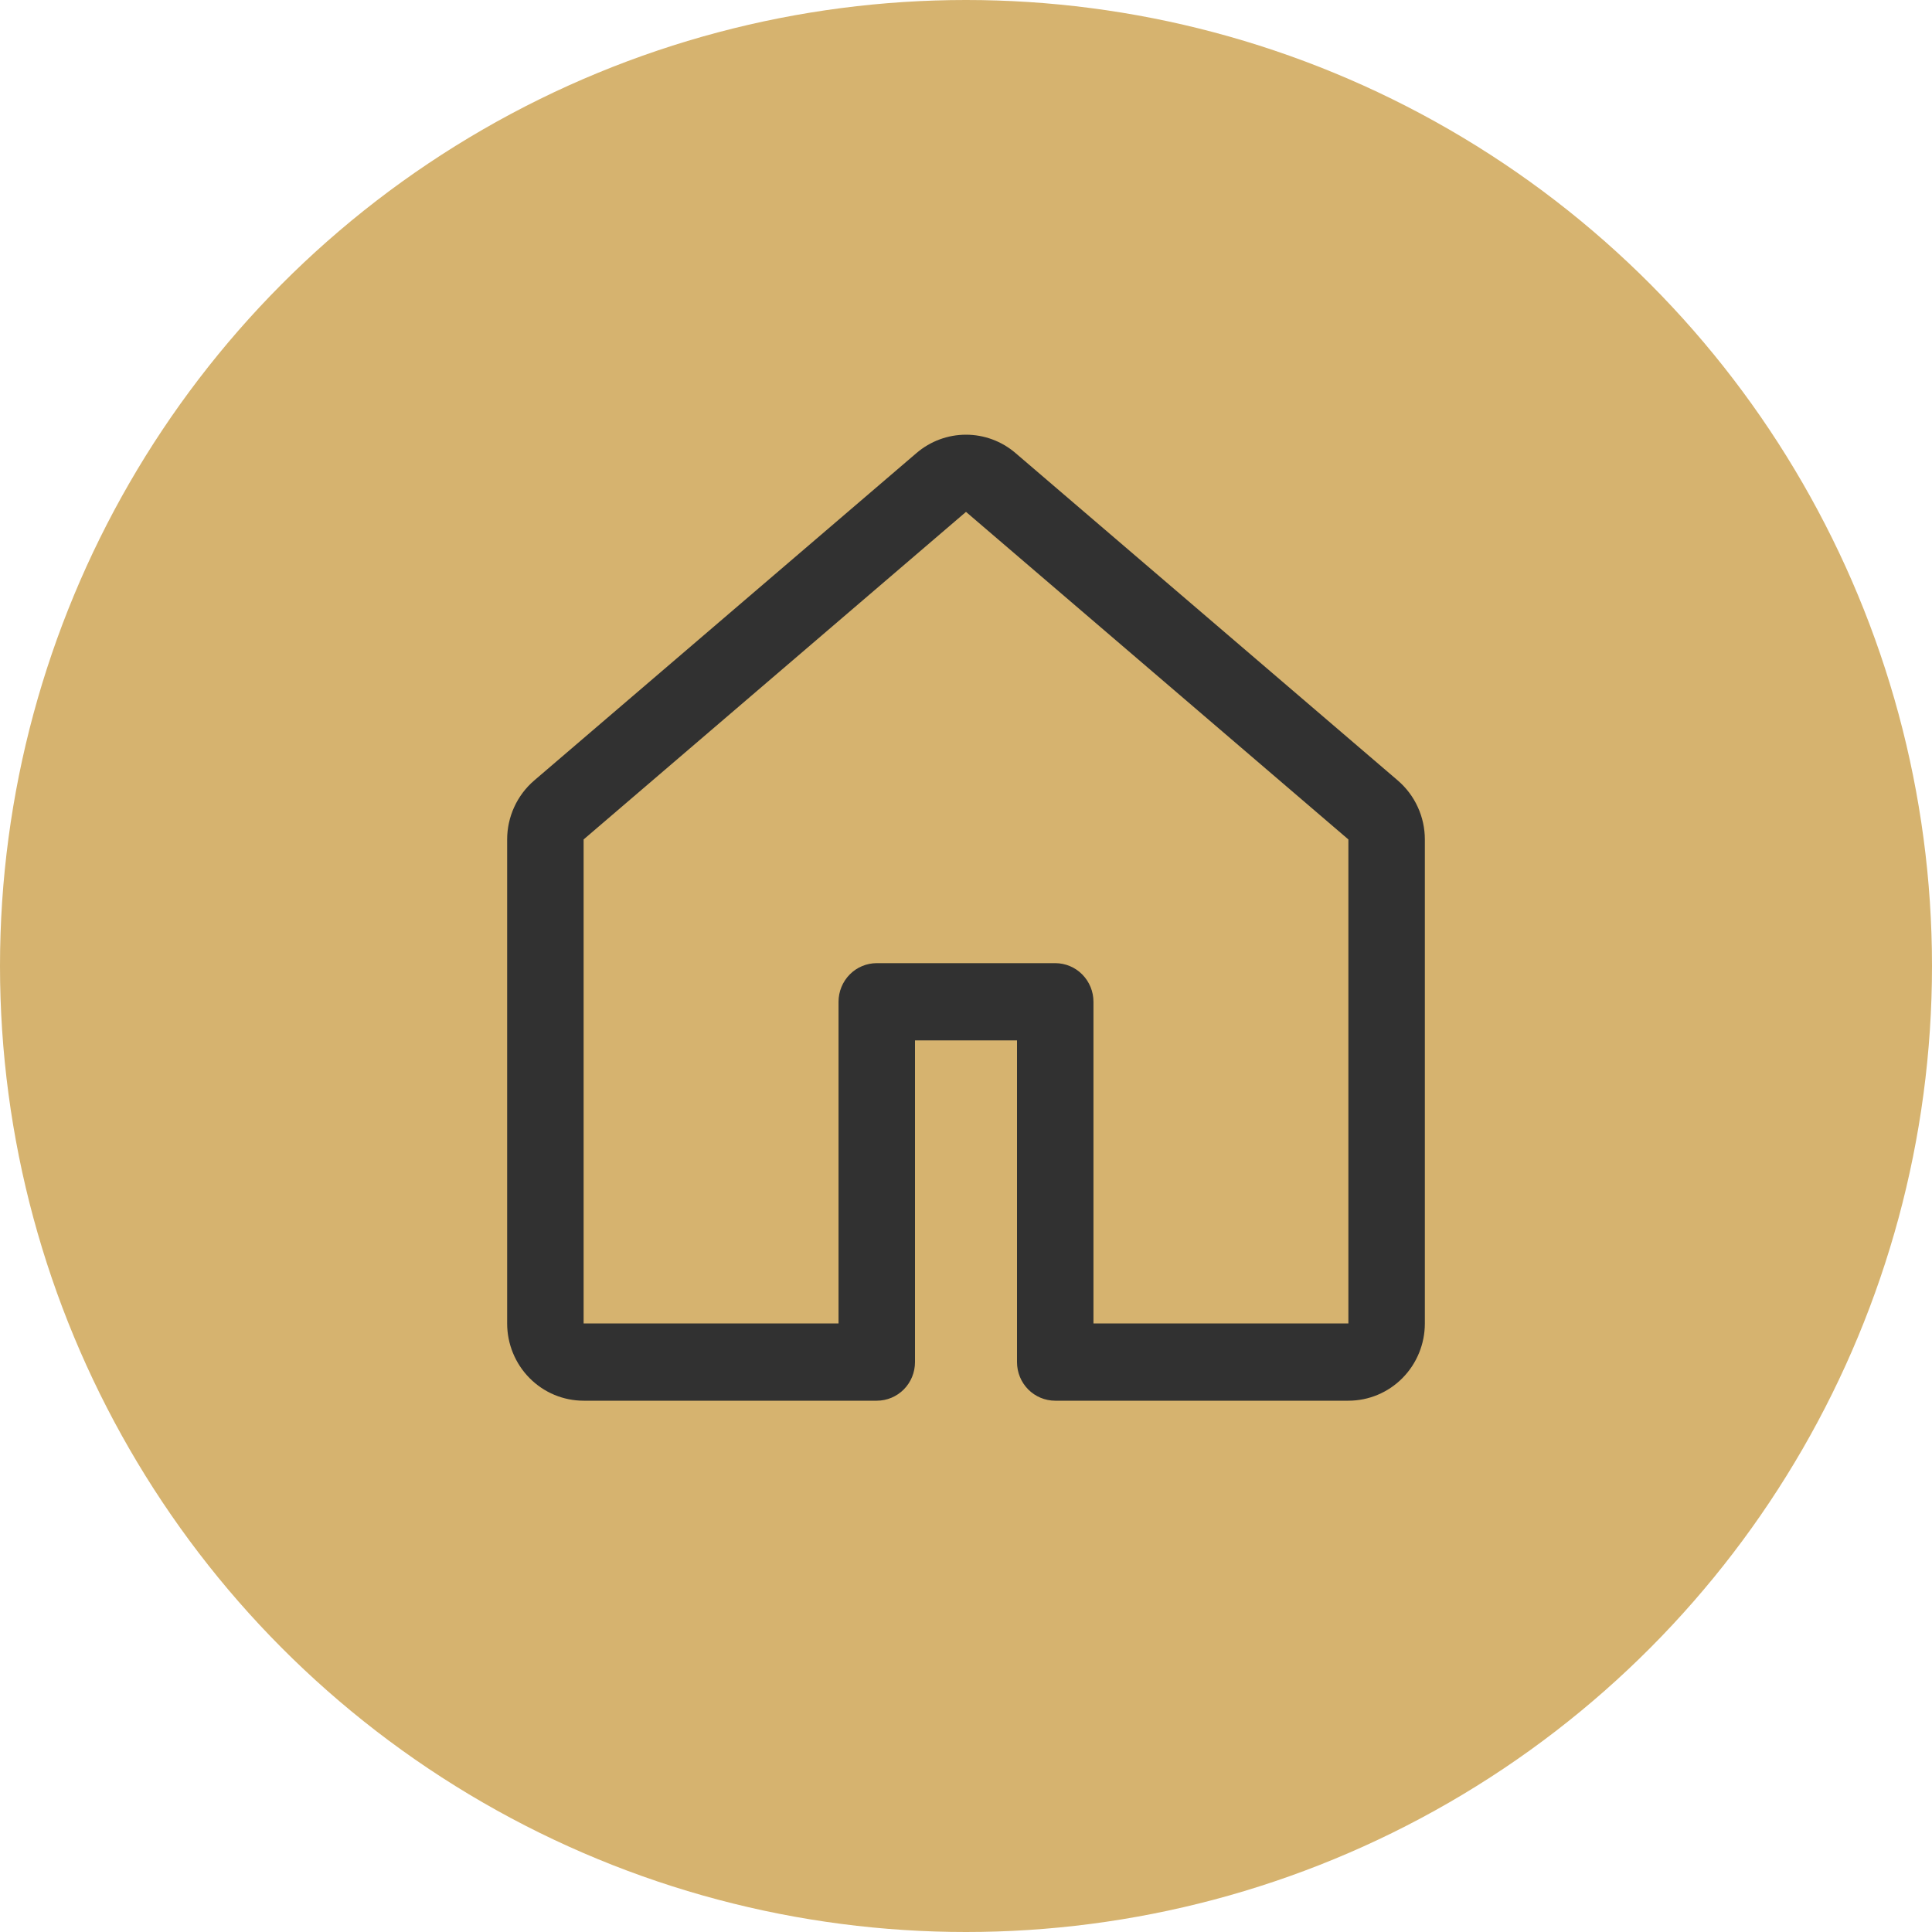
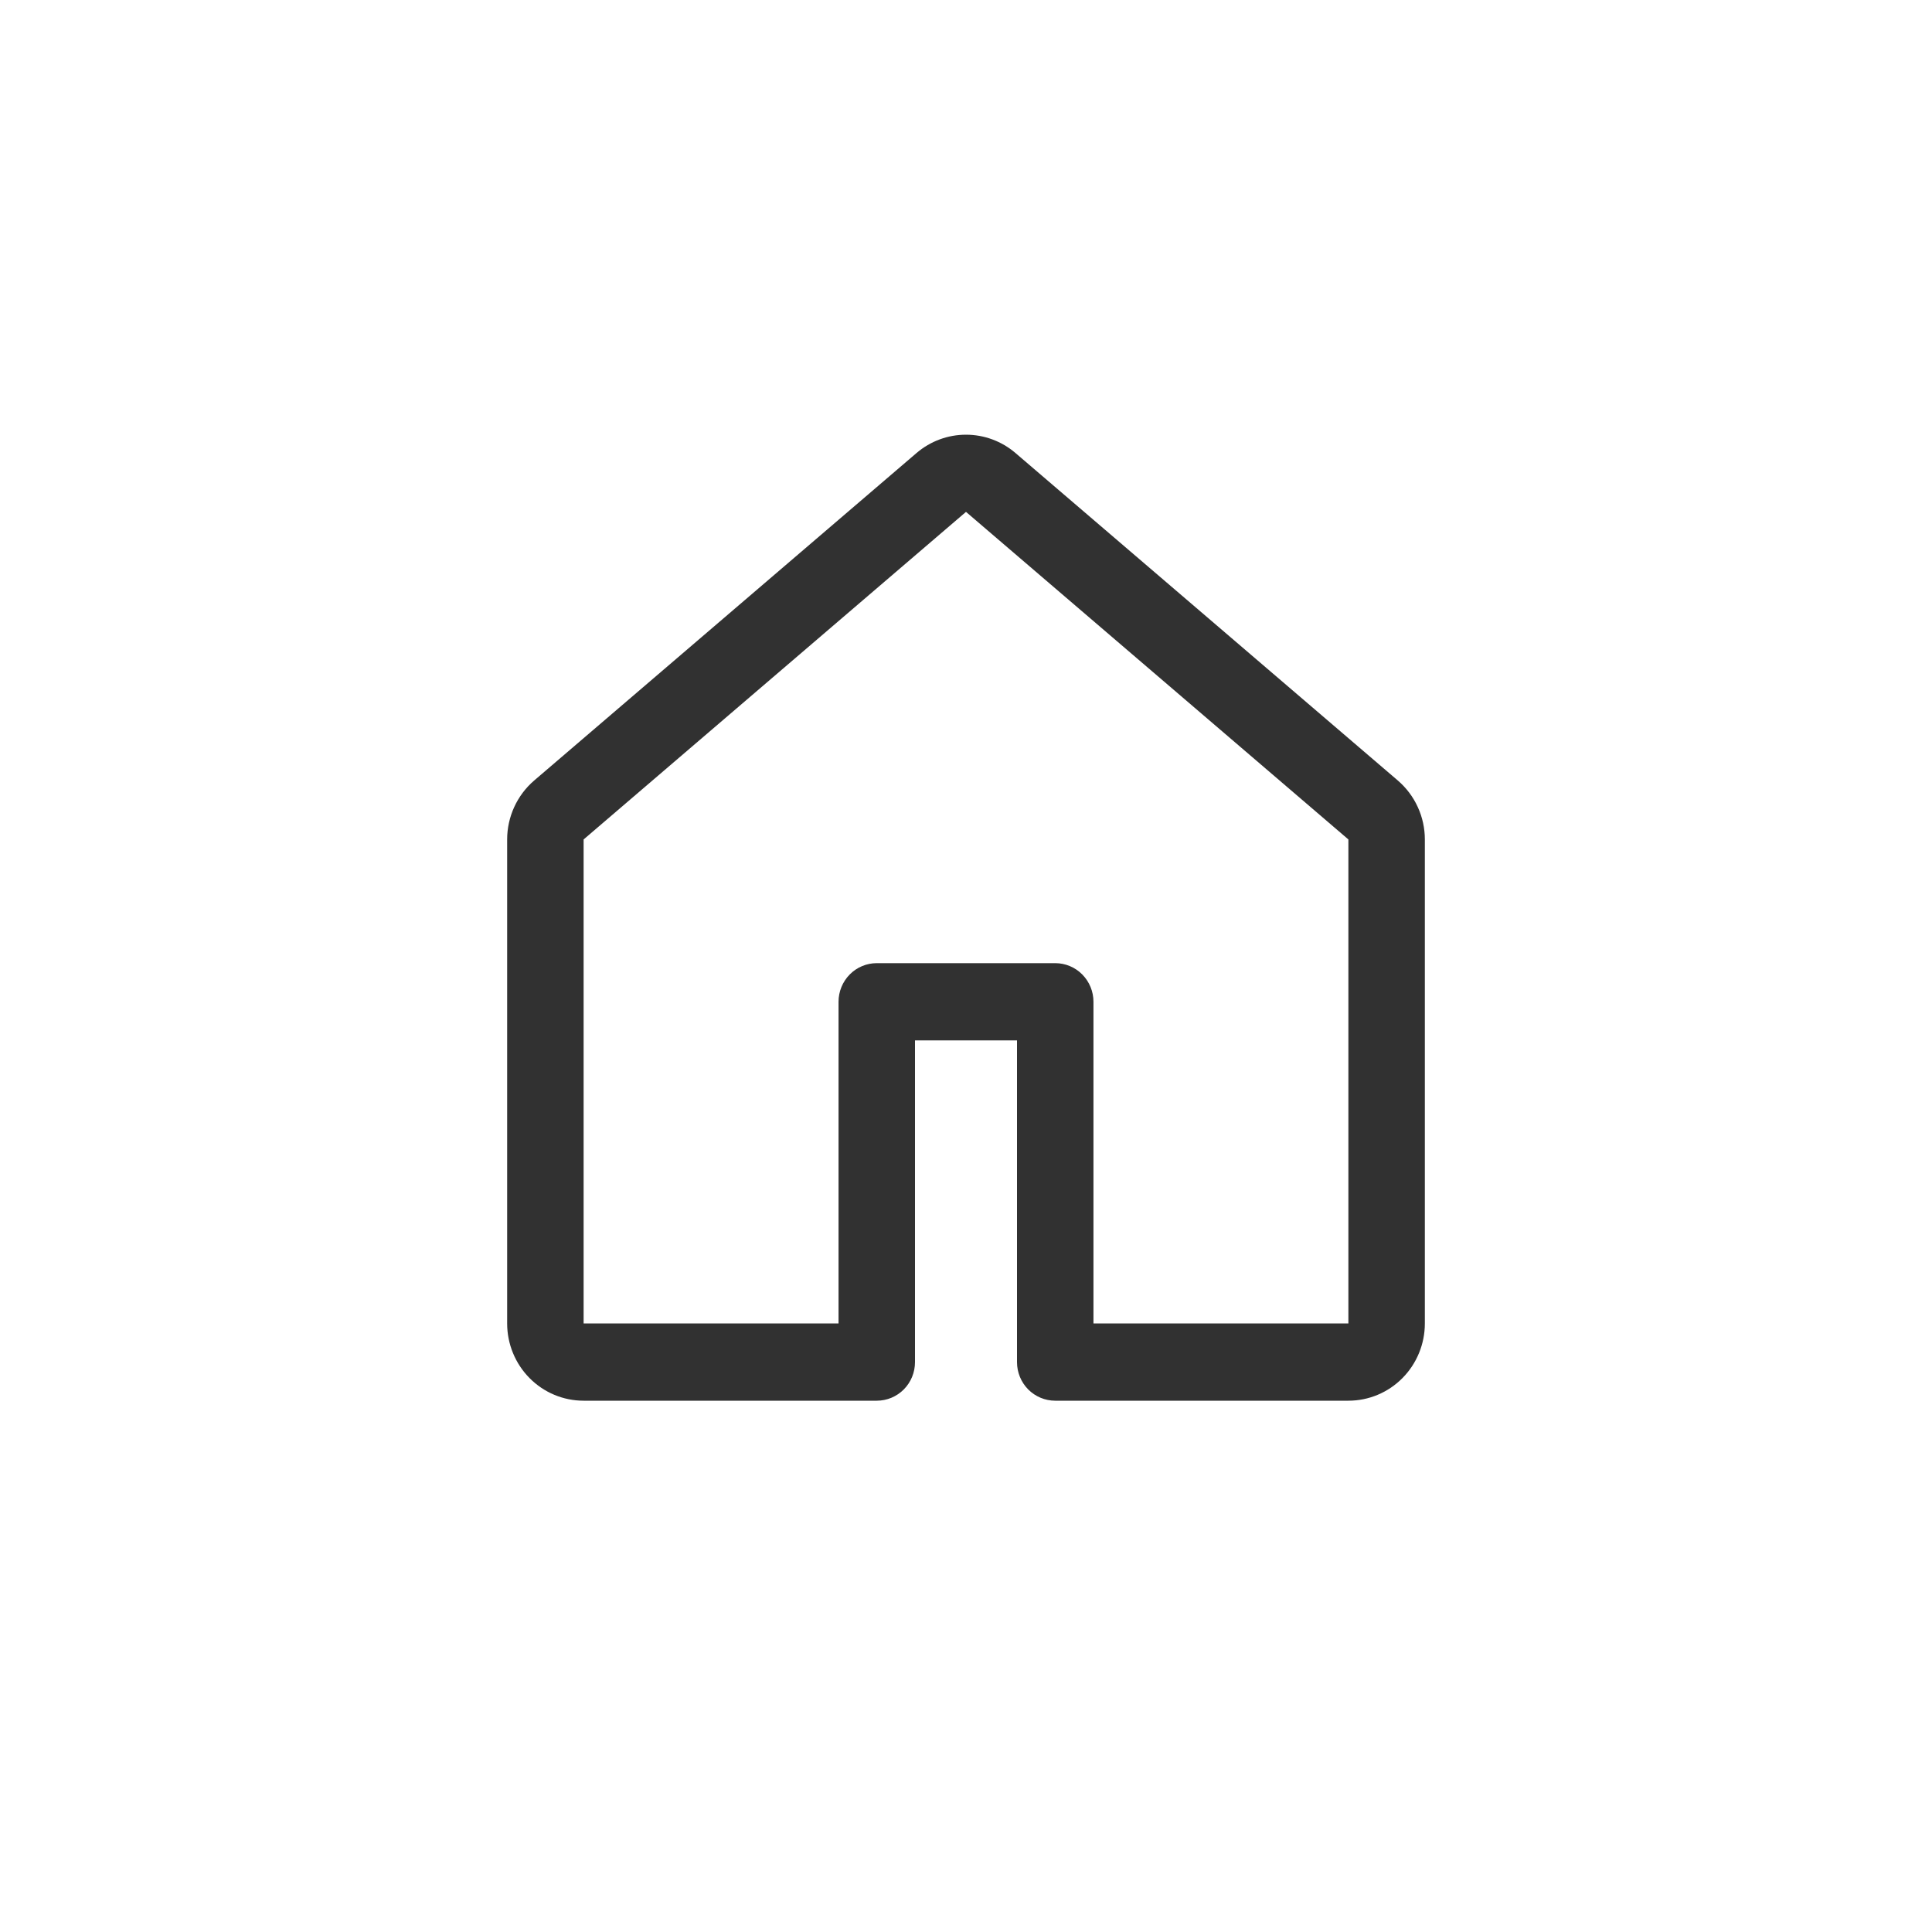
<svg xmlns="http://www.w3.org/2000/svg" width="40" height="40" viewBox="0 0 40 40" fill="none">
-   <circle cx="20" cy="20" r="20" fill="#D6B36F" />
  <path d="M18.976 9.379C19.262 9.134 19.625 9 20 9C20.375 9 20.738 9.134 21.024 9.379L28.941 16.16C29.116 16.311 29.257 16.497 29.353 16.708C29.45 16.918 29.5 17.148 29.5 17.38V27.401C29.5 27.825 29.333 28.232 29.036 28.532C28.739 28.832 28.337 29 27.917 29H21.847C21.637 29 21.436 28.916 21.287 28.766C21.139 28.616 21.056 28.413 21.056 28.201V21.54H18.944V28.201C18.944 28.413 18.861 28.616 18.713 28.766C18.564 28.916 18.363 29 18.153 29H12.083C11.663 29 11.261 28.832 10.964 28.532C10.667 28.232 10.5 27.825 10.5 27.401V17.38C10.5 16.911 10.705 16.464 11.059 16.16L18.976 9.379ZM20 10.598L12.083 17.38V27.401H17.361V20.74C17.361 20.528 17.445 20.325 17.593 20.175C17.741 20.025 17.943 19.941 18.153 19.941H21.847C22.057 19.941 22.259 20.025 22.407 20.175C22.555 20.325 22.639 20.528 22.639 20.74V27.401H27.917V17.38L20 10.598Z" fill="#313131" />
</svg>